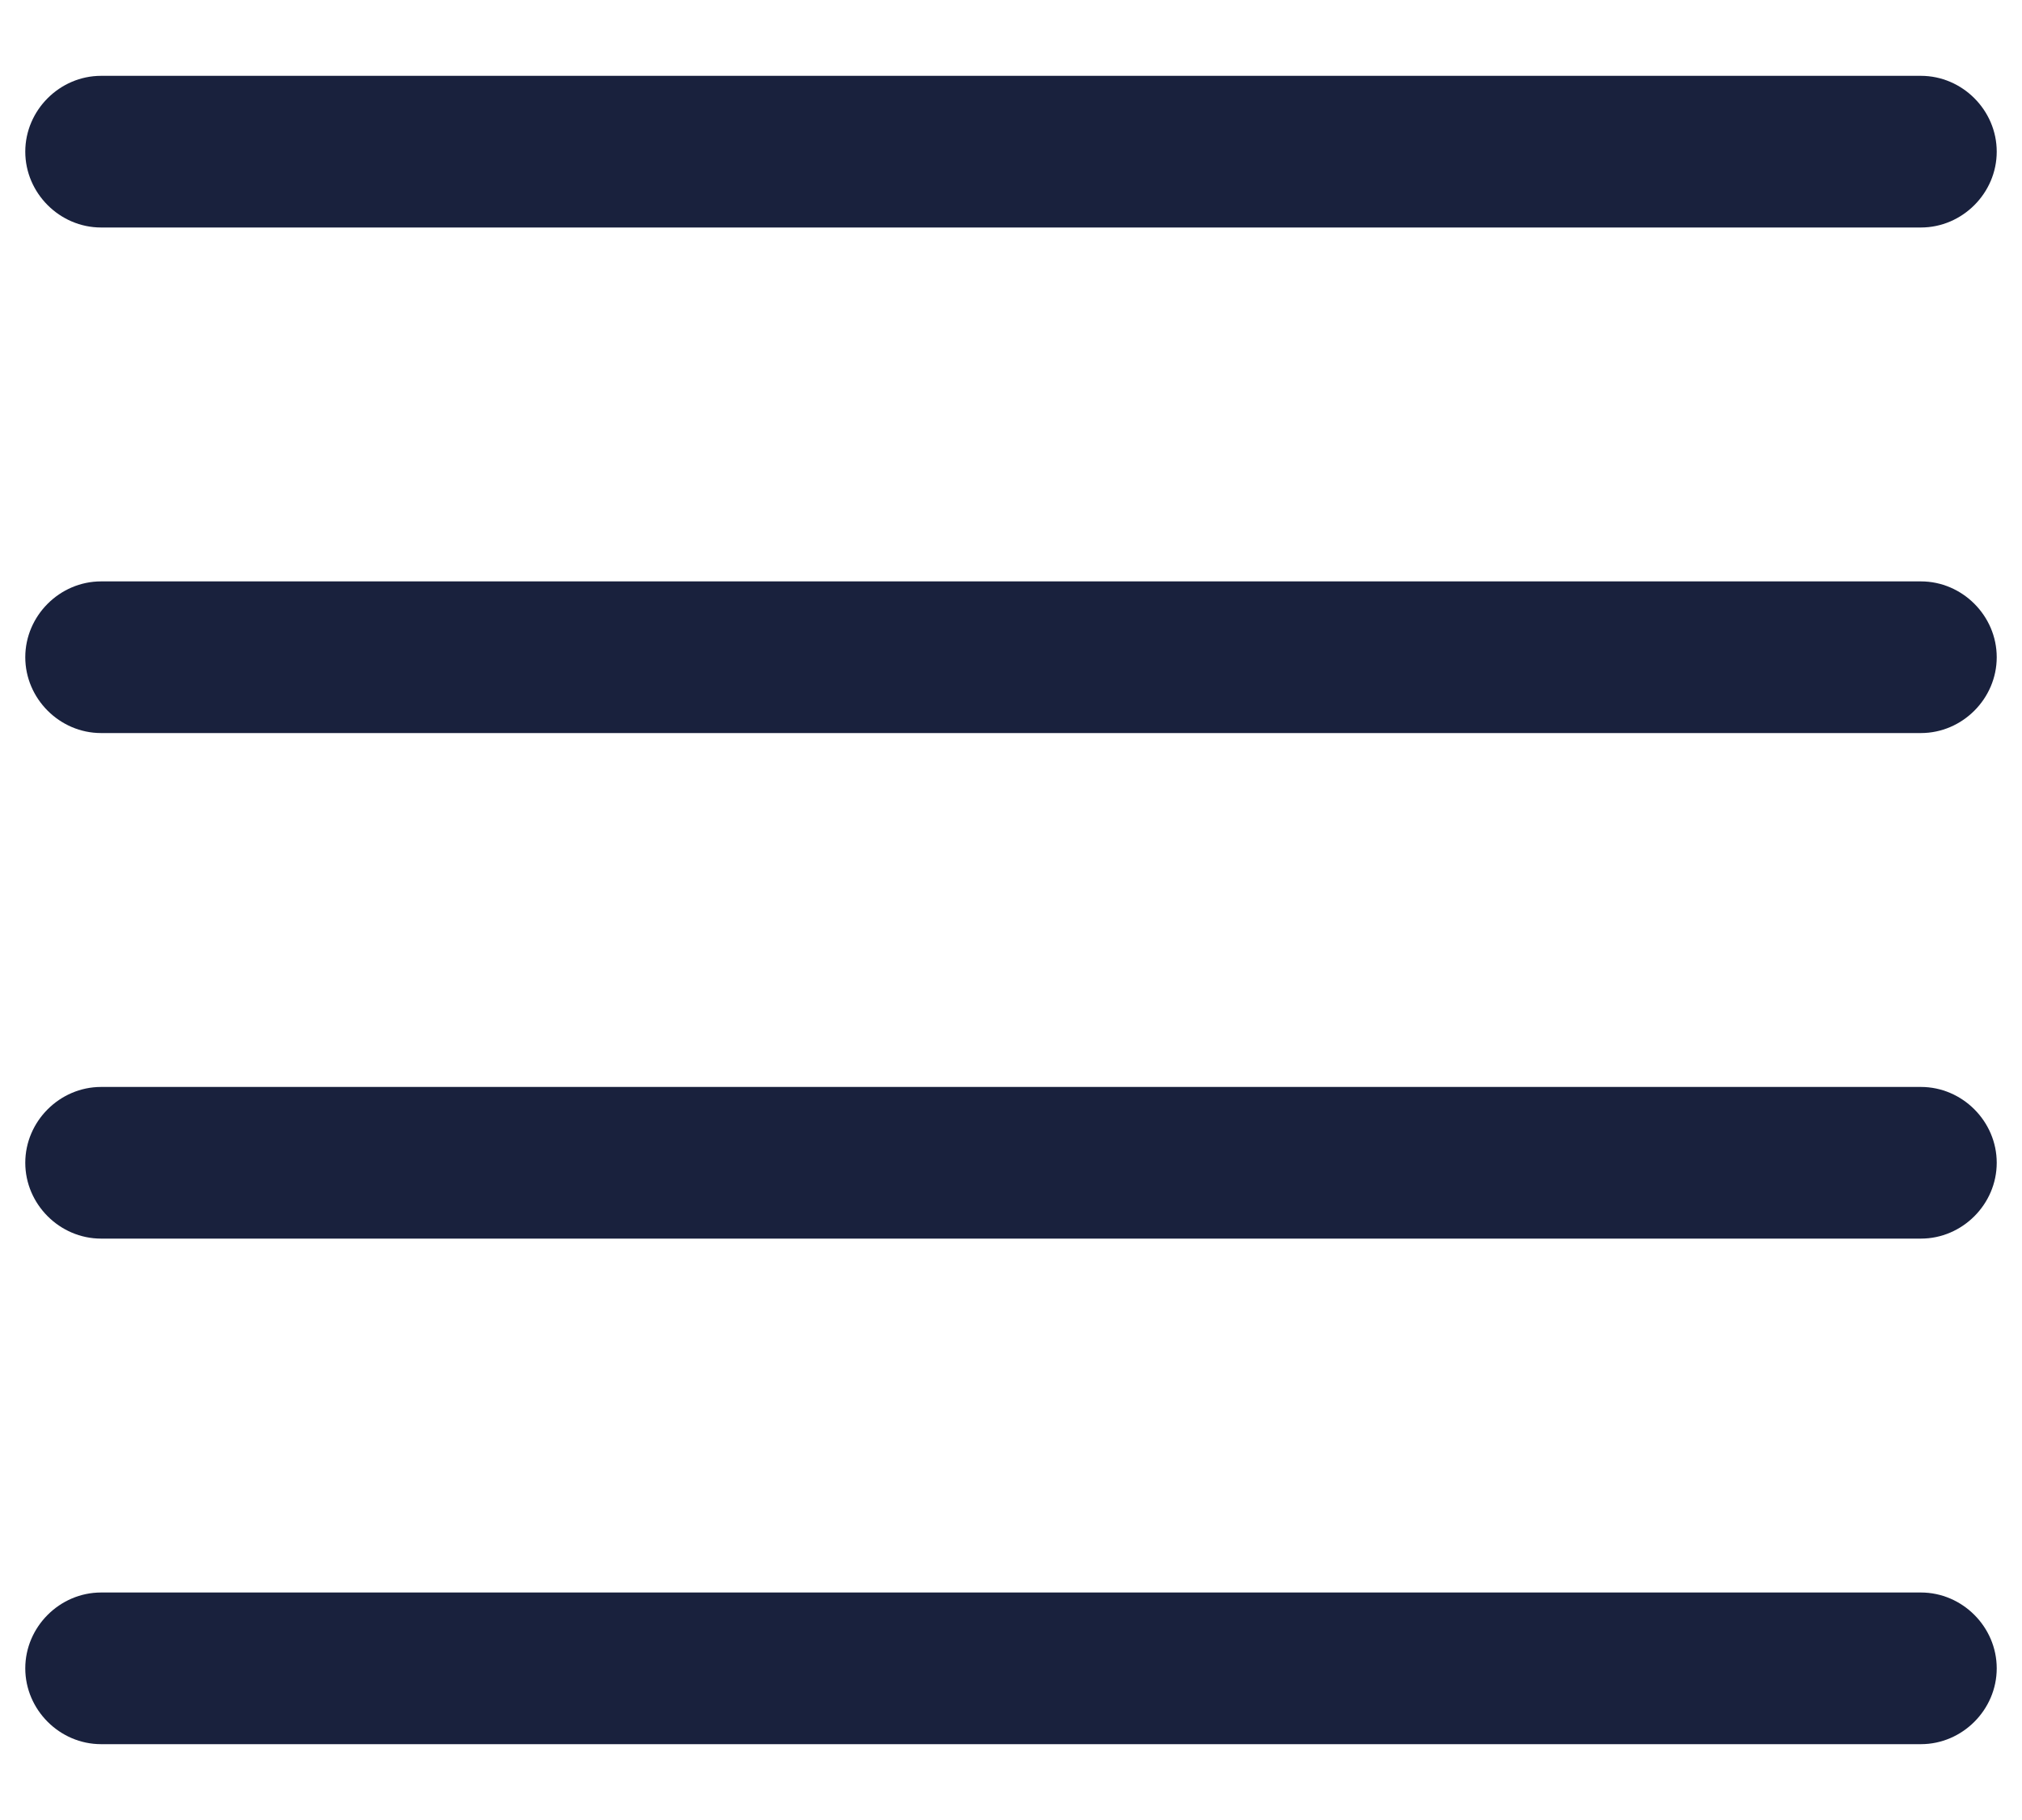
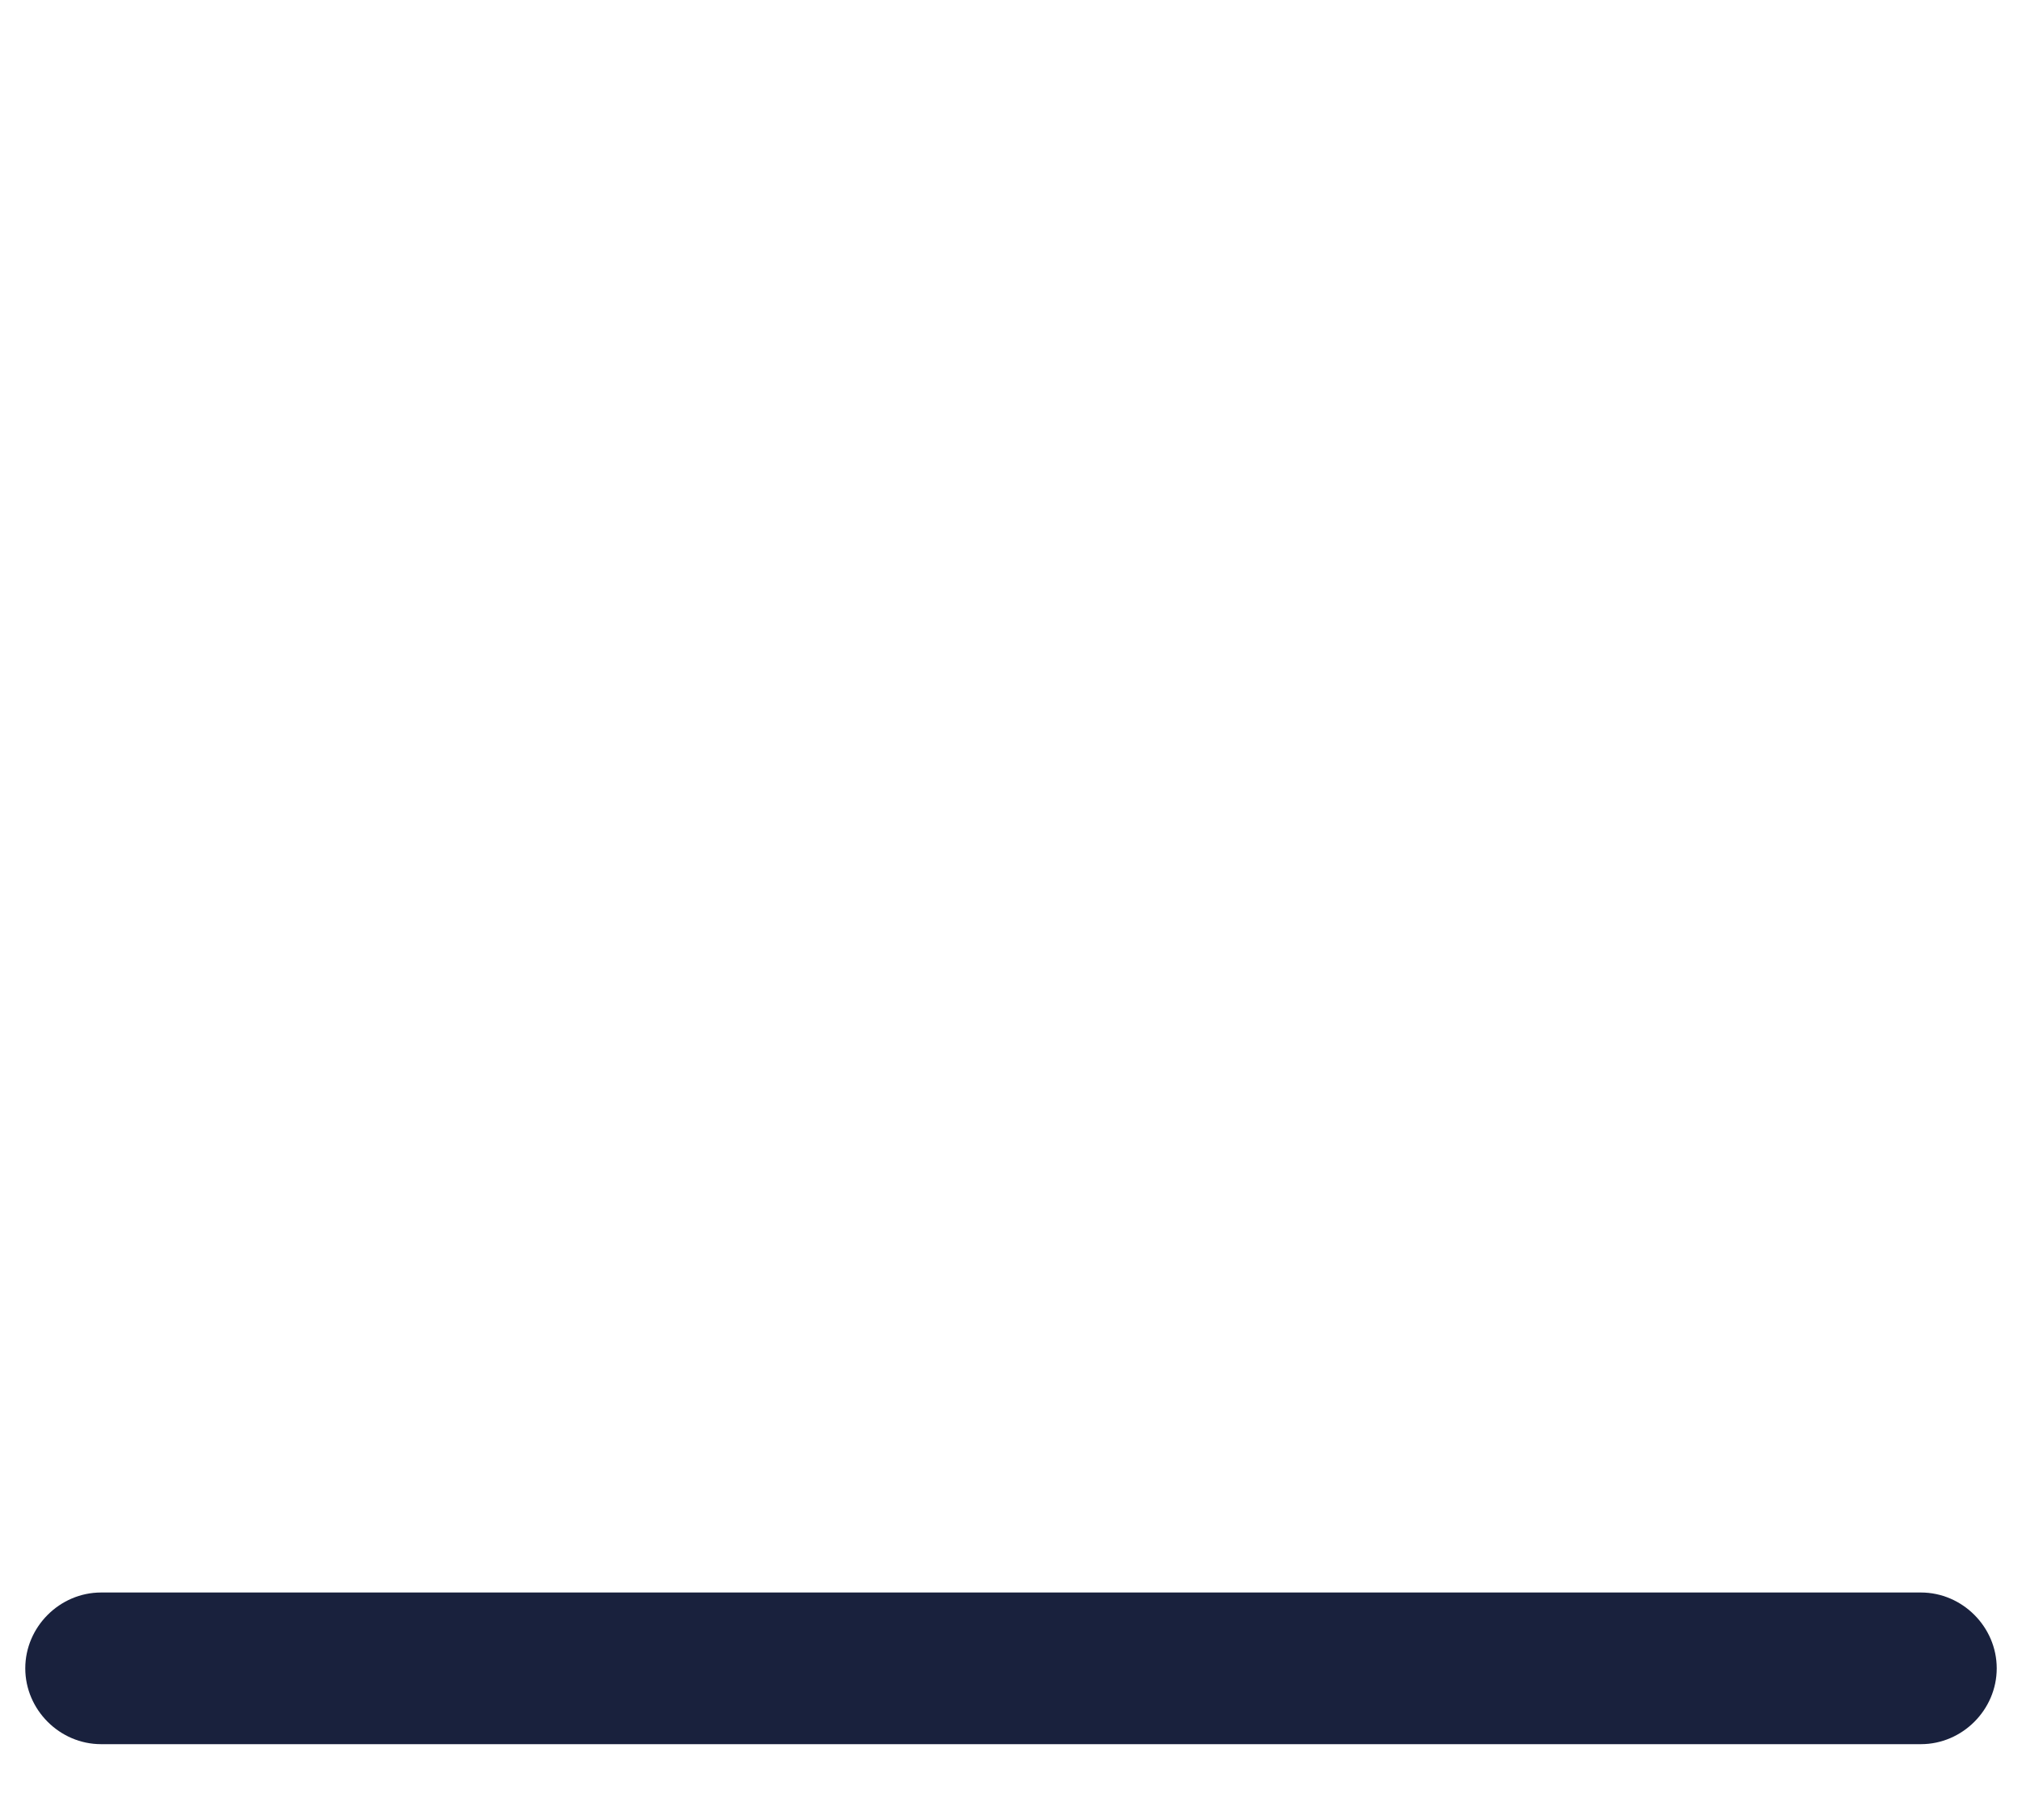
<svg xmlns="http://www.w3.org/2000/svg" width="20" height="18" viewBox="0 0 20 18" fill="none">
-   <path d="M19 2.25H1C0.59 2.25 0.25 1.91 0.25 1.5C0.25 1.09 0.59 0.75 1 0.75H19C19.41 0.75 19.75 1.09 19.75 1.5C19.75 1.91 19.41 2.25 19 2.25Z" fill="#19213D" />
-   <path d="M19 7.25H1C0.59 7.25 0.25 6.91 0.25 6.5C0.25 6.09 0.59 5.75 1 5.75H19C19.41 5.75 19.75 6.09 19.75 6.5C19.75 6.91 19.41 7.25 19 7.25Z" fill="#19213D" />
-   <path d="M19 12.25H1C0.59 12.25 0.25 11.91 0.25 11.5C0.25 11.09 0.59 10.75 1 10.75H19C19.41 10.75 19.75 11.09 19.75 11.5C19.75 11.91 19.41 12.25 19 12.25Z" fill="#19213D" />
  <path d="M19 17.25H1C0.59 17.25 0.25 16.91 0.25 16.5C0.25 16.09 0.59 15.75 1 15.75H19C19.41 15.75 19.75 16.09 19.75 16.5C19.75 16.91 19.41 17.25 19 17.25Z" fill="#19213D" />
</svg>